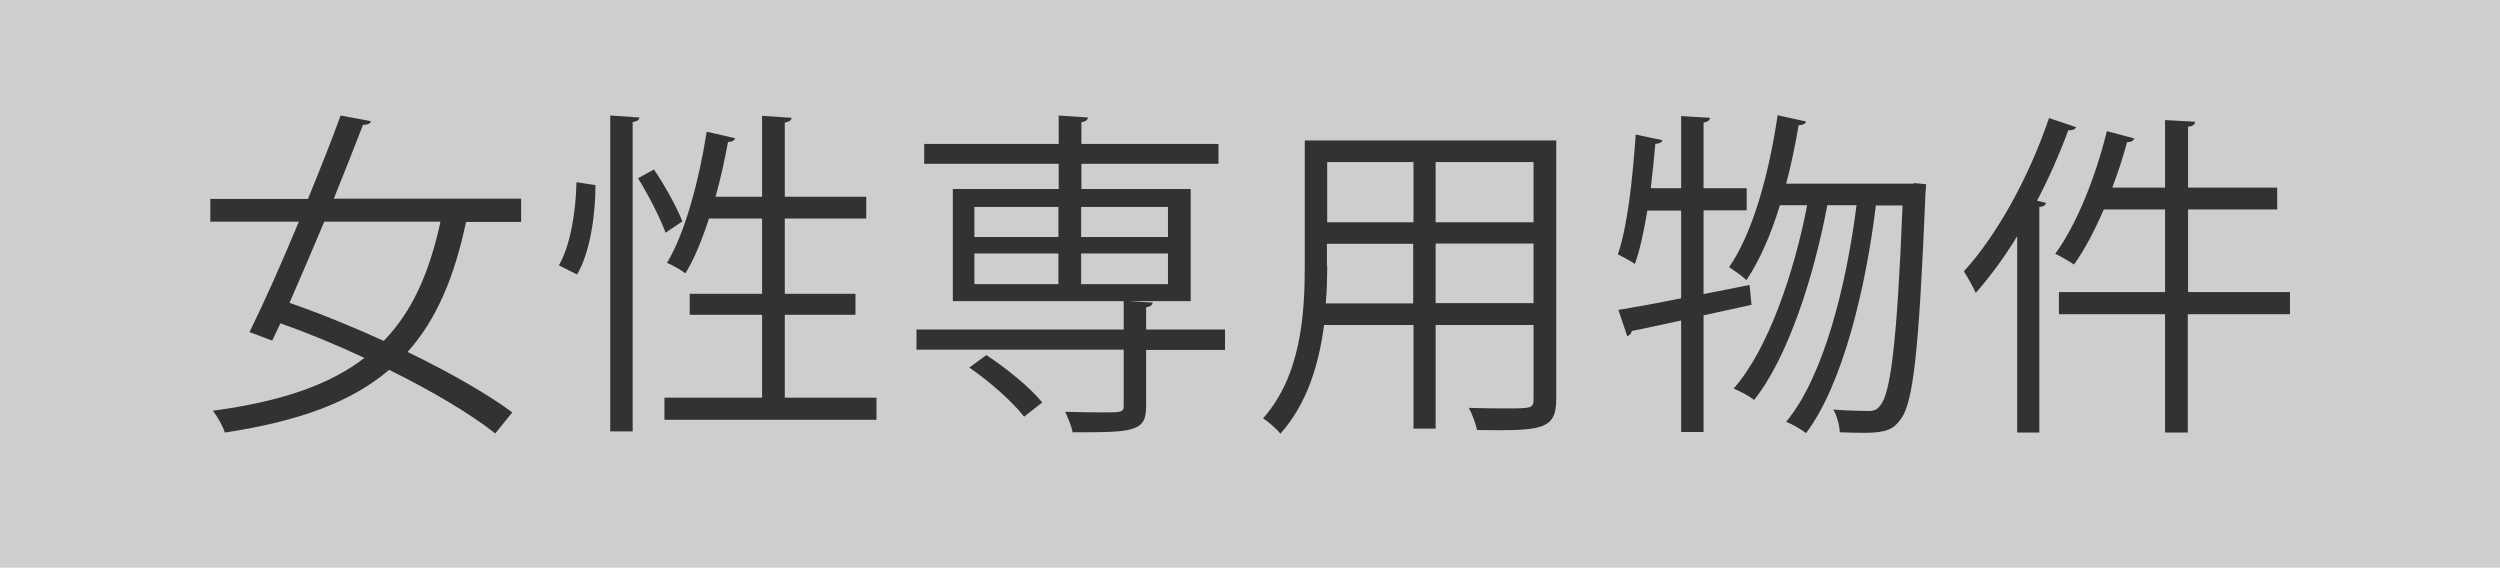
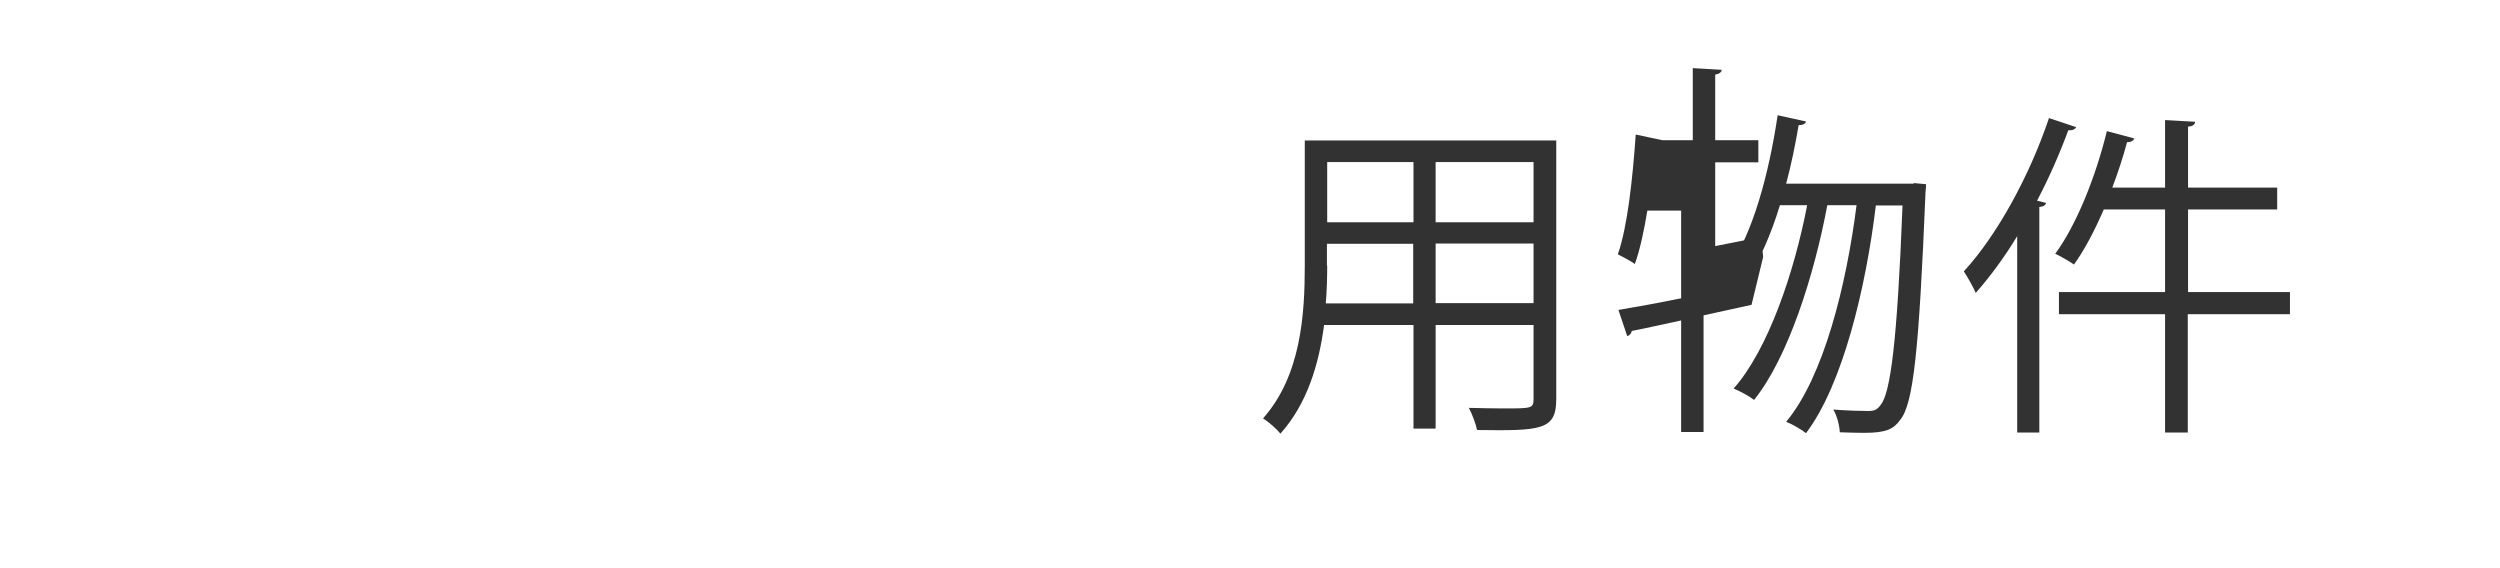
<svg xmlns="http://www.w3.org/2000/svg" id="uuid-fad714cd-84a7-45ef-8e81-d70770dc6cff" viewBox="0 0 88.08 20">
  <defs>
    <style>.uuid-d884fce8-7cca-4b83-aaa9-95cab0c8be36{fill:#323232;}.uuid-a475833f-d10f-4052-b7a9-69a1f9d814c6{fill:#cecece;}</style>
  </defs>
  <g id="uuid-eb716497-0e3b-4f0d-9967-d4c532acd717">
    <g>
-       <rect class="uuid-a475833f-d10f-4052-b7a9-69a1f9d814c6" width="88.08" height="20" />
      <g>
-         <path class="uuid-d884fce8-7cca-4b83-aaa9-95cab0c8be36" d="M18.35,7.82h-1.93c-.41,1.93-1.03,3.43-2.06,4.58,1.46,.71,2.79,1.46,3.69,2.13l-.6,.74c-.89-.7-2.24-1.5-3.74-2.24-1.31,1.12-3.15,1.81-5.79,2.21-.07-.24-.26-.56-.42-.77,2.4-.32,4.11-.91,5.34-1.86-.98-.46-2-.88-2.96-1.22l-.29,.61-.8-.3c.5-1.01,1.13-2.42,1.74-3.89h-3.12v-.8h3.44c.42-1.03,.83-2.05,1.15-2.94l1.07,.2c-.02,.08-.11,.13-.28,.13-.3,.78-.66,1.68-1.03,2.6h6.6v.8Zm-6.93,0c-.42,1-.84,1.98-1.22,2.85,1.07,.37,2.22,.84,3.32,1.34,1.01-1.04,1.61-2.41,2-4.2h-4.1Z" />
-         <path class="uuid-d884fce8-7cca-4b83-aaa9-95cab0c8be36" d="M20.98,6.52c0,1.06-.19,2.38-.65,3.15l-.64-.32c.41-.7,.6-1.92,.62-2.93l.66,.1Zm.52-2.45l1.03,.07c-.01,.08-.08,.14-.24,.16V15.2h-.79V4.07Zm1.54,1.9c.4,.59,.82,1.36,1,1.83l-.59,.4c-.18-.5-.6-1.32-.97-1.92l.56-.31Zm4.61,8.04h3.23v.78h-7.47v-.78h3.44v-2.92h-2.55v-.74h2.55v-2.65h-1.87c-.24,.74-.52,1.42-.83,1.93-.16-.12-.46-.29-.65-.37,.64-1.06,1.12-2.87,1.4-4.62l1,.23c-.02,.08-.11,.13-.25,.13-.12,.64-.26,1.3-.44,1.93h1.64v-2.85l1.04,.07c-.01,.08-.07,.14-.24,.17v2.61h2.87v.77h-2.87v2.65h2.49v.74h-2.49v2.92Z" />
-         <path class="uuid-d884fce8-7cca-4b83-aaa9-95cab0c8be36" d="M43.16,11.62v.71h-2.78v1.98c0,.47-.11,.68-.49,.8-.37,.12-1.03,.12-2.1,.12-.04-.22-.16-.5-.26-.72,.49,.01,.95,.02,1.28,.02,.7,0,.78,0,.78-.24v-1.97h-7.3v-.71h7.3v-1h-6.02v-3.95h3.73v-.89h-4.74v-.7h4.74v-1l1.03,.07c-.01,.08-.07,.14-.23,.17v.76h4.83v.7h-4.83v.89h3.85v3.95h-2.16l.82,.05c-.01,.08-.07,.14-.23,.17v.78h2.78Zm-7.08,3.06c-.38-.5-1.21-1.24-1.93-1.73l.6-.44c.72,.47,1.56,1.16,1.97,1.67l-.64,.5Zm-1.75-7.39v1.06h2.96v-1.06h-2.96Zm0,1.64v1.08h2.96v-1.08h-2.96Zm6.82-1.64h-3.06v1.06h3.06v-1.06Zm0,2.72v-1.08h-3.06v1.08h3.06Z" />
        <path class="uuid-d884fce8-7cca-4b83-aaa9-95cab0c8be36" d="M54.83,4.95V14.06c0,1.1-.53,1.12-2.79,1.09-.04-.2-.17-.56-.29-.78,.44,.01,.88,.02,1.22,.02,1,0,1.06,0,1.06-.34v-2.6h-3.45v3.65h-.78v-3.65h-3.15c-.18,1.37-.59,2.77-1.54,3.83-.12-.16-.43-.43-.61-.54,1.34-1.51,1.47-3.67,1.47-5.39V4.95h8.86Zm-8.07,4.41c0,.42-.01,.86-.05,1.33h3.08v-2.1h-3.04v.77Zm3.04-3.65h-3.04v2.12h3.04v-2.12Zm4.23,2.12v-2.12h-3.45v2.12h3.45Zm-3.45,2.85h3.45v-2.1h-3.45v2.1Z" />
-         <path class="uuid-d884fce8-7cca-4b83-aaa9-95cab0c8be36" d="M61.71,10.74l-1.69,.37v4.11h-.79v-3.93c-.66,.14-1.26,.28-1.74,.37-.01,.08-.07,.16-.16,.18l-.31-.92c.6-.1,1.37-.24,2.21-.41v-3.09h-1.19c-.12,.72-.26,1.38-.44,1.88-.16-.11-.42-.25-.6-.34,.34-.97,.52-2.65,.63-4.22l.94,.2c-.02,.08-.11,.12-.25,.13-.04,.5-.1,1.04-.16,1.56h1.07v-2.54l1.02,.06c-.01,.08-.07,.14-.23,.17v2.31h1.52v.78h-1.52v2.95l1.62-.32,.07,.7Zm5.72-4.29l.43,.04c0,.07-.01,.19-.02,.28-.23,5.61-.43,7.46-.89,8.02-.23,.32-.48,.46-1.27,.46-.26,0-.56-.01-.86-.02-.01-.24-.1-.59-.23-.8,.54,.04,1.02,.05,1.23,.05s.31-.04,.43-.2c.35-.41,.59-2.16,.78-7.04h-.94c-.35,2.9-1.17,6.32-2.46,8.02-.17-.13-.47-.31-.7-.4,1.32-1.58,2.12-4.8,2.48-7.63h-1.03c-.46,2.46-1.38,5.37-2.58,6.86-.18-.14-.48-.3-.72-.4,1.21-1.37,2.13-4.07,2.59-6.46h-.96c-.31,1.02-.71,1.94-1.18,2.64-.13-.13-.43-.34-.61-.46,.83-1.19,1.4-3.26,1.71-5.35l1,.22c-.02,.08-.11,.13-.26,.13-.12,.7-.26,1.39-.44,2.06h4.49Z" />
+         <path class="uuid-d884fce8-7cca-4b83-aaa9-95cab0c8be36" d="M61.71,10.74l-1.69,.37v4.11h-.79v-3.93c-.66,.14-1.26,.28-1.74,.37-.01,.08-.07,.16-.16,.18l-.31-.92c.6-.1,1.37-.24,2.21-.41v-3.09h-1.19c-.12,.72-.26,1.38-.44,1.88-.16-.11-.42-.25-.6-.34,.34-.97,.52-2.65,.63-4.22l.94,.2h1.07v-2.54l1.02,.06c-.01,.08-.07,.14-.23,.17v2.31h1.52v.78h-1.52v2.95l1.62-.32,.07,.7Zm5.72-4.29l.43,.04c0,.07-.01,.19-.02,.28-.23,5.61-.43,7.46-.89,8.02-.23,.32-.48,.46-1.27,.46-.26,0-.56-.01-.86-.02-.01-.24-.1-.59-.23-.8,.54,.04,1.02,.05,1.23,.05s.31-.04,.43-.2c.35-.41,.59-2.16,.78-7.04h-.94c-.35,2.9-1.17,6.32-2.46,8.02-.17-.13-.47-.31-.7-.4,1.32-1.58,2.12-4.8,2.48-7.63h-1.03c-.46,2.46-1.38,5.37-2.58,6.86-.18-.14-.48-.3-.72-.4,1.21-1.37,2.13-4.07,2.59-6.46h-.96c-.31,1.02-.71,1.94-1.18,2.64-.13-.13-.43-.34-.61-.46,.83-1.19,1.4-3.26,1.71-5.35l1,.22c-.02,.08-.11,.13-.26,.13-.12,.7-.26,1.39-.44,2.06h4.49Z" />
        <path class="uuid-d884fce8-7cca-4b83-aaa9-95cab0c8be36" d="M71.07,8.32c-.46,.76-.96,1.43-1.46,2-.08-.19-.29-.56-.42-.76,1.15-1.25,2.3-3.32,3-5.4l.96,.32c-.05,.08-.13,.12-.28,.11-.31,.84-.68,1.68-1.1,2.48l.32,.08c-.02,.07-.08,.13-.24,.14v7.95h-.78v-6.94Zm9.61,1.97v.78h-3.6v4.17h-.8v-4.17h-3.74v-.78h3.74v-2.91h-2.16c-.32,.74-.68,1.43-1.05,1.94-.17-.12-.47-.29-.66-.38,.74-1,1.42-2.69,1.82-4.32l.97,.26c-.04,.08-.12,.13-.26,.13-.14,.53-.32,1.07-.52,1.6h1.86v-2.38l1.06,.06c-.01,.1-.08,.16-.25,.17v2.15h3.14v.77h-3.14v2.91h3.6Z" />
      </g>
    </g>
  </g>
</svg>